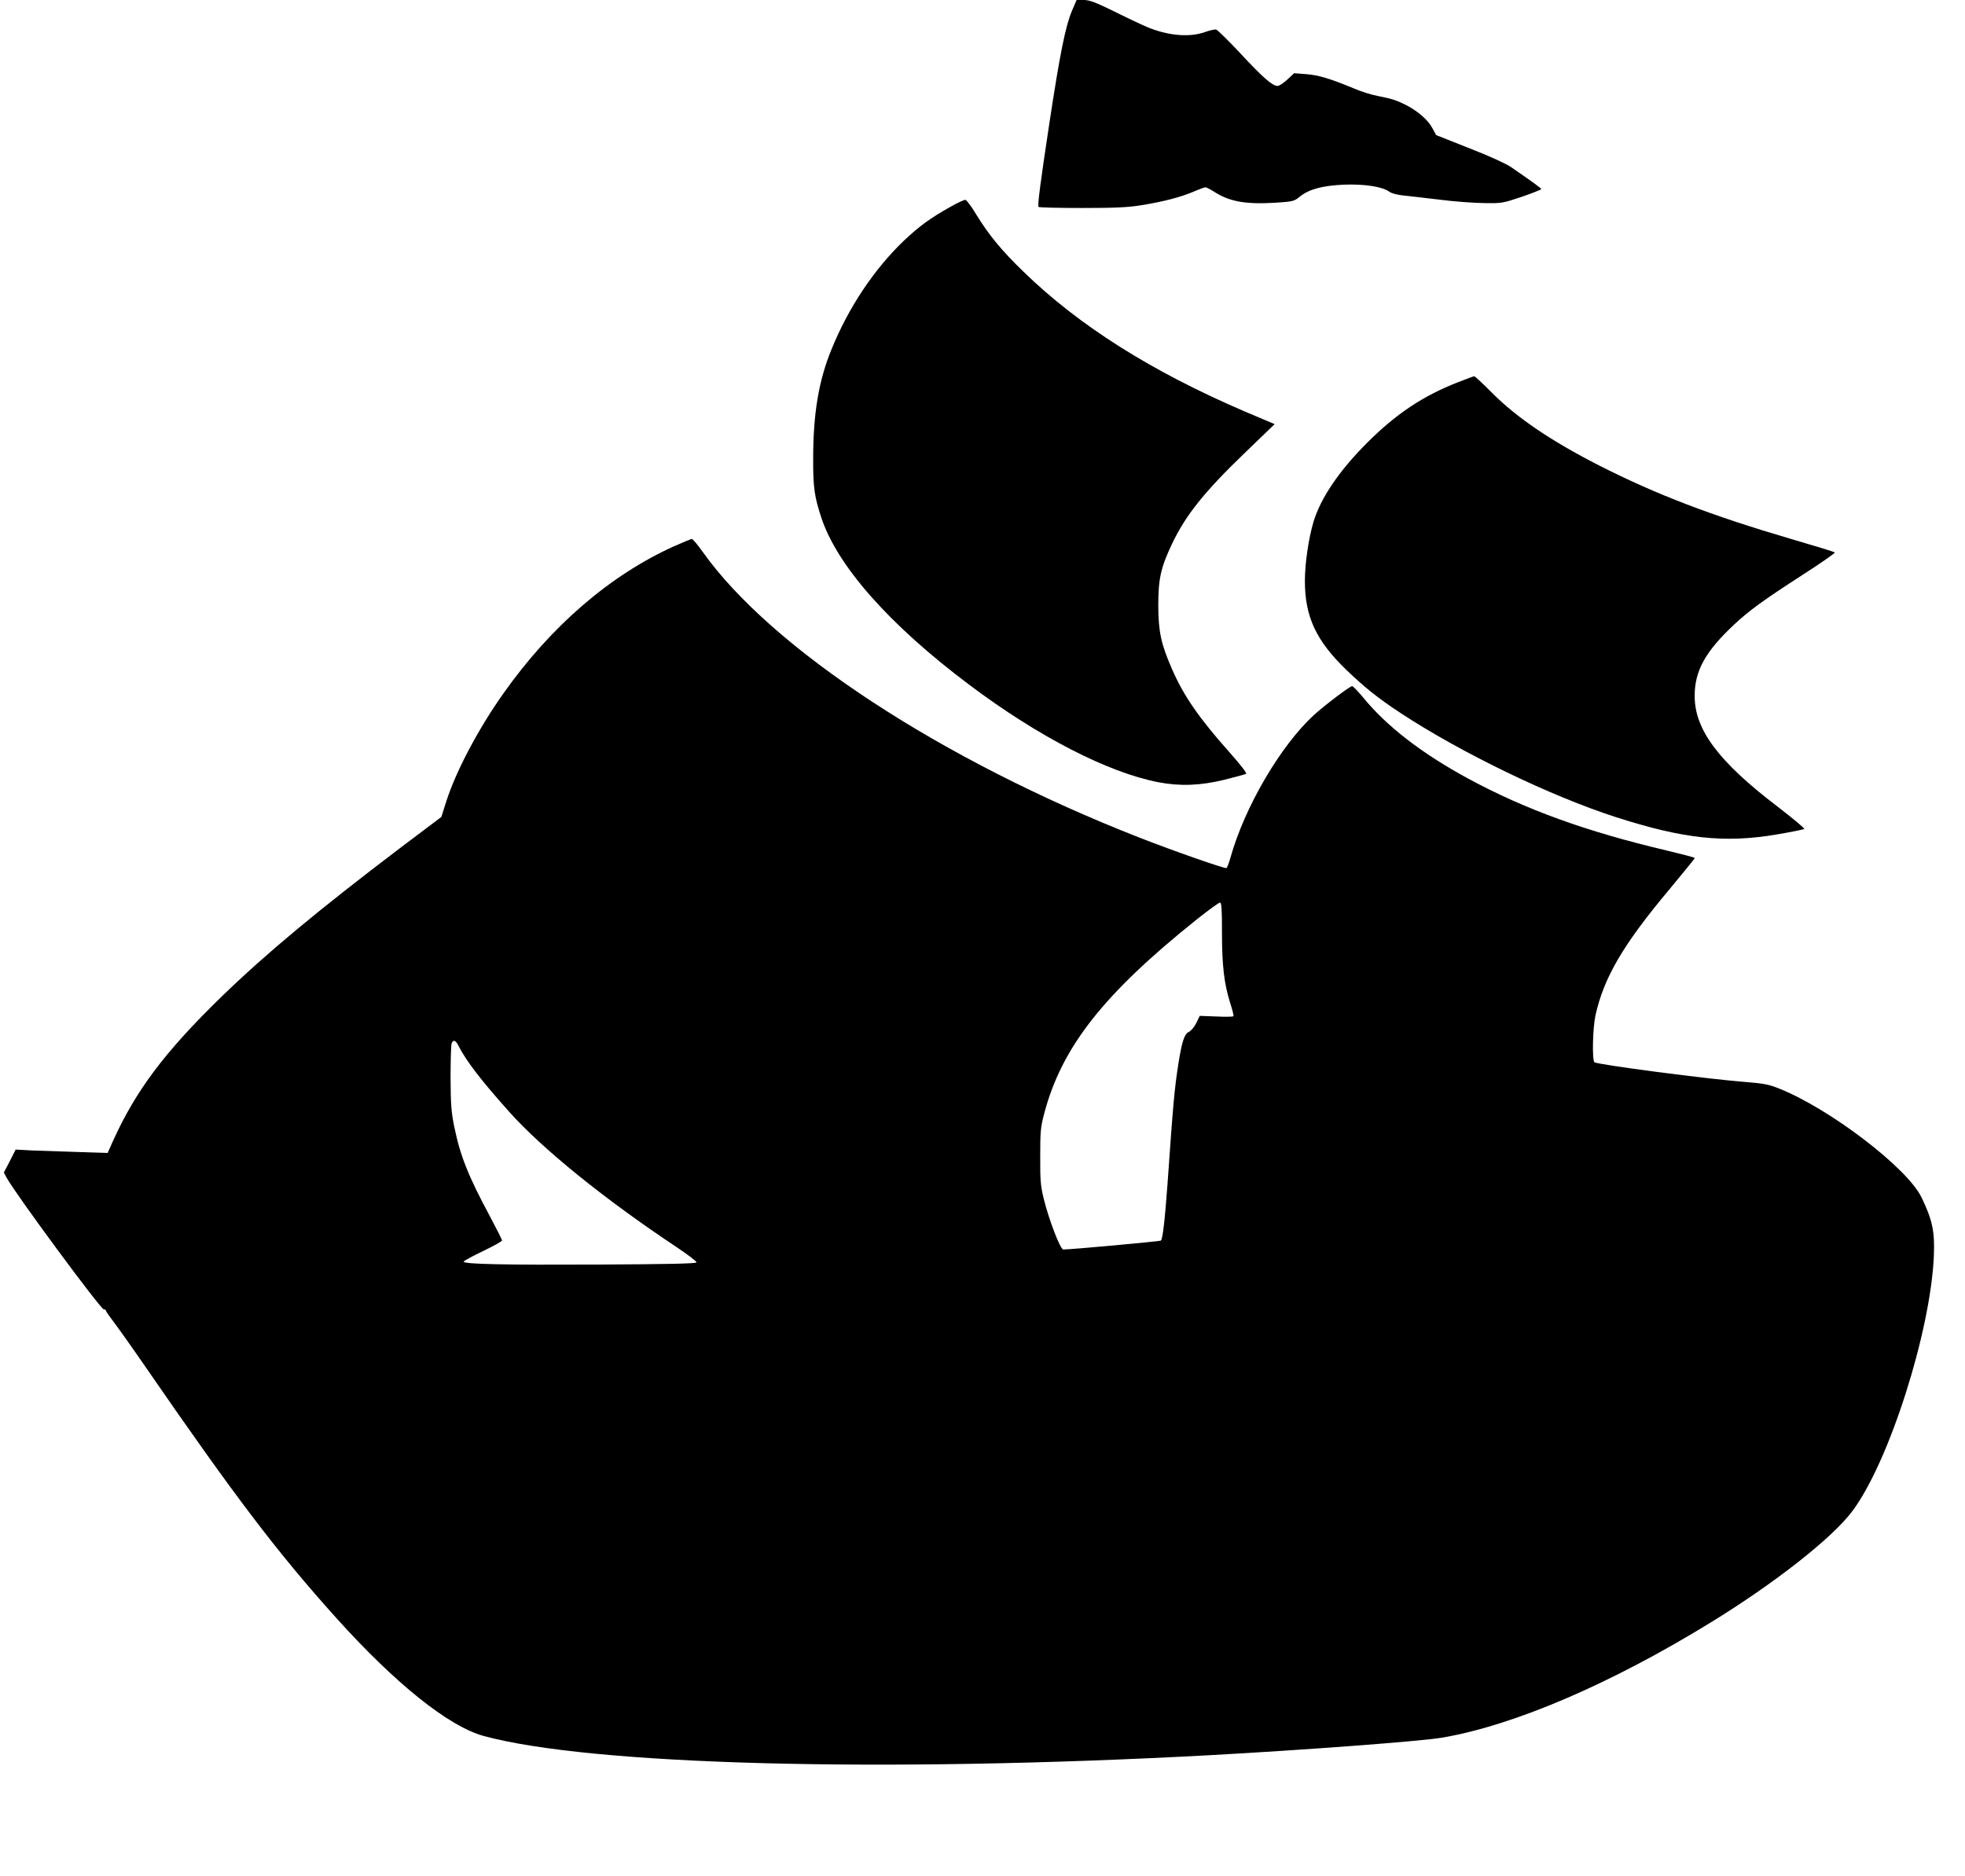
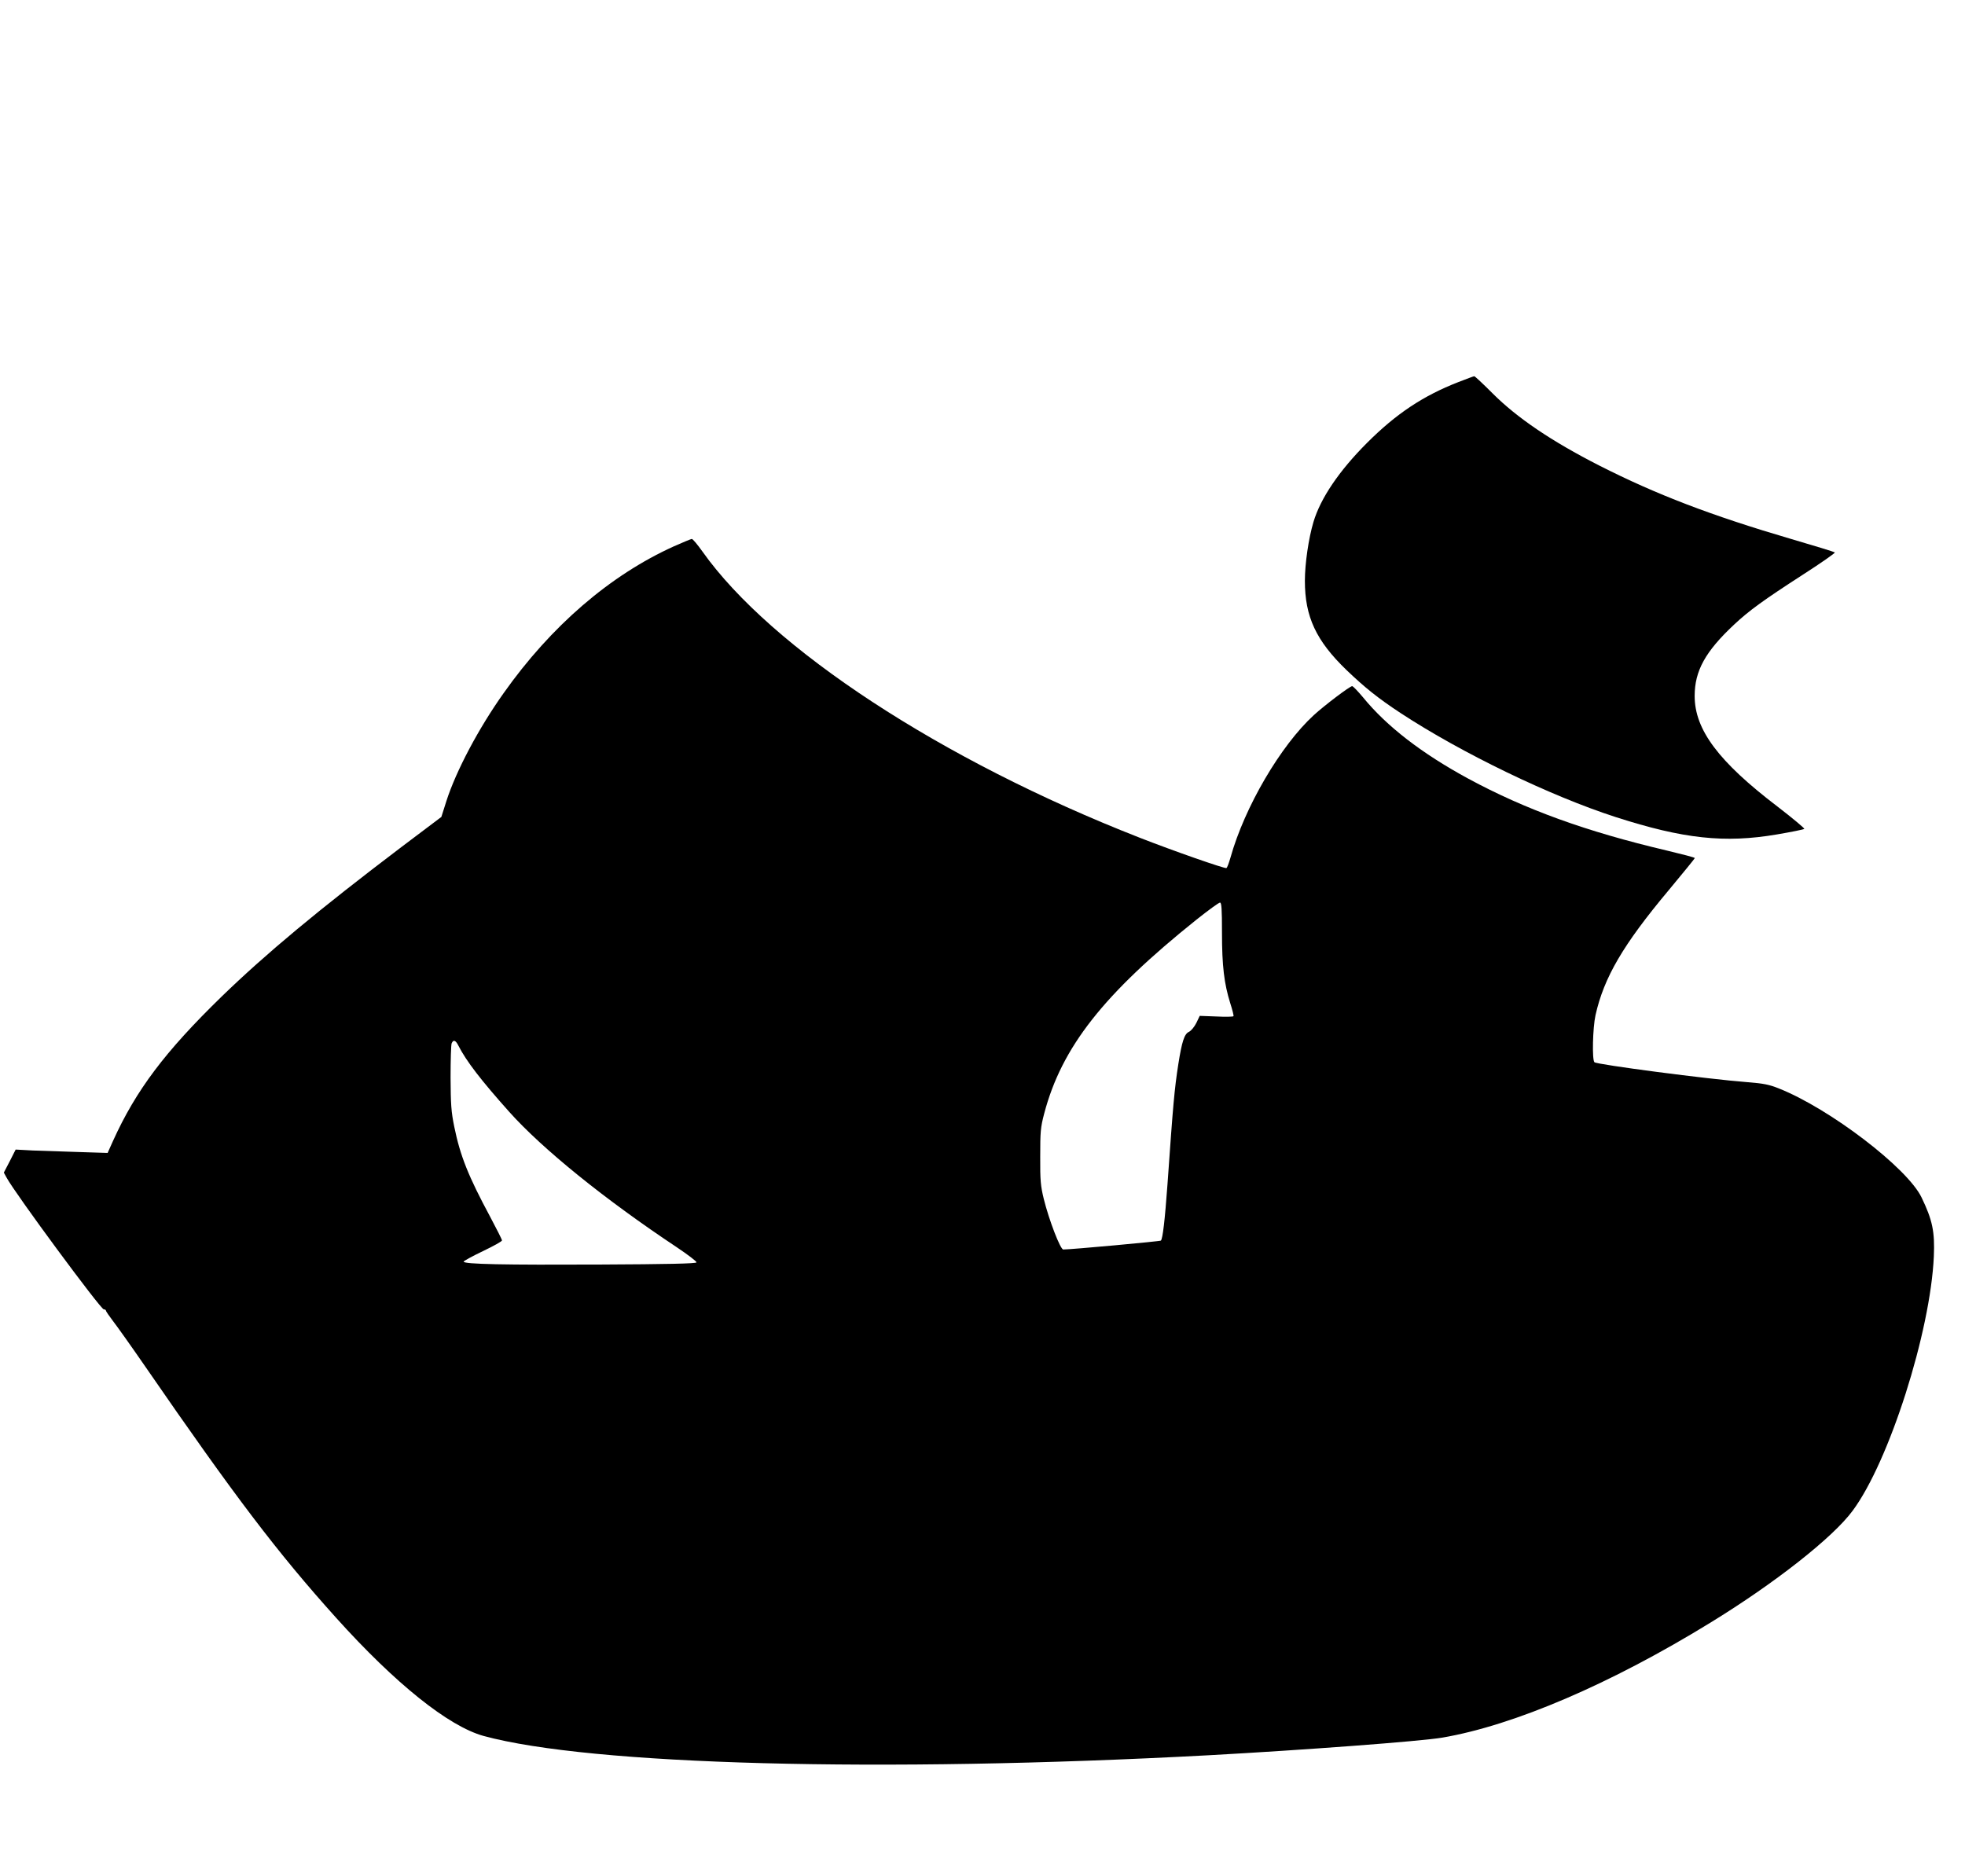
<svg xmlns="http://www.w3.org/2000/svg" version="1.0" width="1280pt" height="1222pt" viewBox="0 0 1280 1222" preserveAspectRatio="xMidYMid meet">
  <g transform="translate(0,1222) scale(0.1,-0.1)" fill="#000000" stroke="none">
-     <path d="M6982 12148 c-42 -101 -78 -280 -146 -728 -57 -377 -79 -541 -71 -548 4 -4 131 -7 283 -7 217 0 301 4 386 18 143 23 255 52 340 88 37 16 73 29 79 29 5 0 31 -13 57 -30 99 -63 202 -82 393 -71 120 8 126 9 164 40 61 49 148 72 288 78 133 5 251 -13 295 -46 16 -11 52 -21 95 -25 39 -4 144 -16 235 -27 91 -12 219 -21 285 -22 117 -2 123 -1 248 41 70 24 127 47 127 50 -1 6 -47 40 -198 144 -30 21 -146 74 -270 122 l-217 86 -25 46 c-27 52 -96 112 -174 151 -60 30 -87 39 -182 58 -40 7 -112 30 -160 51 -150 62 -226 85 -306 91 l-78 6 -45 -42 c-24 -22 -53 -41 -63 -41 -33 0 -96 55 -242 212 -78 84 -150 154 -159 156 -9 1 -43 -6 -75 -18 -102 -35 -240 -22 -374 34 -31 13 -127 58 -211 100 -126 62 -164 76 -202 76 l-46 0 -31 -72z" />
-     <path d="M6190 10872 c-132 -74 -201 -125 -300 -218 -195 -186 -363 -437 -474 -711 -83 -202 -119 -419 -119 -708 -1 -187 8 -251 53 -387 104 -315 445 -700 965 -1090 448 -337 903 -571 1231 -634 141 -27 274 -22 429 16 72 18 135 35 142 39 7 4 -35 57 -108 140 -197 221 -299 368 -374 541 -72 164 -89 243 -90 415 0 174 16 246 89 401 89 187 209 338 473 592 l196 189 -194 82 c-608 261 -1080 559 -1441 910 -145 140 -228 242 -309 374 -30 51 -62 93 -70 95 -8 1 -52 -19 -99 -46z" />
    <path d="M9500 9731 c-231 -90 -406 -207 -595 -396 -182 -182 -303 -361 -349 -515 -32 -107 -56 -272 -56 -384 0 -234 73 -390 271 -581 119 -114 206 -184 352 -280 396 -260 977 -541 1402 -678 441 -142 710 -171 1050 -113 94 16 173 32 178 36 4 3 -75 69 -175 146 -383 292 -539 500 -539 720 0 164 70 290 257 465 97 91 192 160 446 324 120 77 214 143 210 146 -4 4 -131 43 -282 87 -522 153 -882 291 -1252 479 -312 159 -536 311 -695 470 -62 62 -116 113 -120 112 -4 0 -51 -18 -103 -38z" />
    <path d="M4390 8661 c-416 -188 -801 -520 -1109 -956 -163 -229 -310 -507 -373 -703 l-33 -104 -260 -196 c-541 -410 -883 -695 -1171 -974 -370 -360 -558 -610 -708 -941 l-35 -78 -188 6 c-103 3 -238 8 -299 10 l-112 6 -38 -75 -39 -75 18 -33 c56 -104 613 -858 633 -858 8 0 14 -4 14 -8 0 -5 21 -35 46 -68 25 -32 121 -167 212 -299 584 -847 858 -1208 1242 -1635 386 -429 732 -706 960 -769 696 -190 2584 -241 4720 -126 621 34 1384 91 1525 115 468 80 1097 350 1745 748 421 258 800 556 928 730 238 320 507 1165 529 1657 7 161 -9 237 -80 384 -92 192 -597 578 -929 710 -62 25 -100 33 -205 41 -260 20 -982 115 -997 130 -16 16 -11 224 7 306 55 246 179 459 478 816 93 112 169 205 169 208 0 4 -82 25 -182 49 -523 123 -921 267 -1293 468 -304 165 -532 341 -687 531 -33 39 -64 72 -70 72 -15 0 -179 -124 -250 -189 -216 -198 -451 -599 -543 -929 -10 -34 -21 -65 -26 -67 -9 -6 -349 113 -566 198 -1291 505 -2399 1231 -2848 1865 -32 45 -63 82 -69 81 -6 -1 -58 -22 -116 -48z m3570 -2518 c0 -216 14 -331 54 -459 14 -43 23 -80 21 -84 -2 -4 -53 -5 -112 -2 l-108 4 -22 -46 c-13 -26 -34 -51 -48 -58 -30 -13 -46 -63 -69 -208 -26 -167 -34 -259 -71 -785 -17 -234 -31 -355 -43 -367 -5 -5 -584 -58 -636 -58 -19 0 -93 192 -127 330 -20 82 -24 119 -23 275 0 163 2 190 26 281 114 432 386 778 992 1263 77 61 145 111 153 111 10 0 13 -39 13 -197z m-4974 -735 c52 -102 148 -226 330 -430 217 -243 624 -572 1092 -883 73 -49 131 -93 129 -99 -3 -8 -193 -12 -628 -14 -622 -3 -889 2 -889 19 0 4 56 35 125 68 69 33 125 64 125 70 0 6 -35 75 -77 154 -142 264 -195 396 -234 587 -20 98 -23 145 -24 320 0 113 3 213 7 223 11 26 26 21 44 -15z" />
  </g>
</svg>